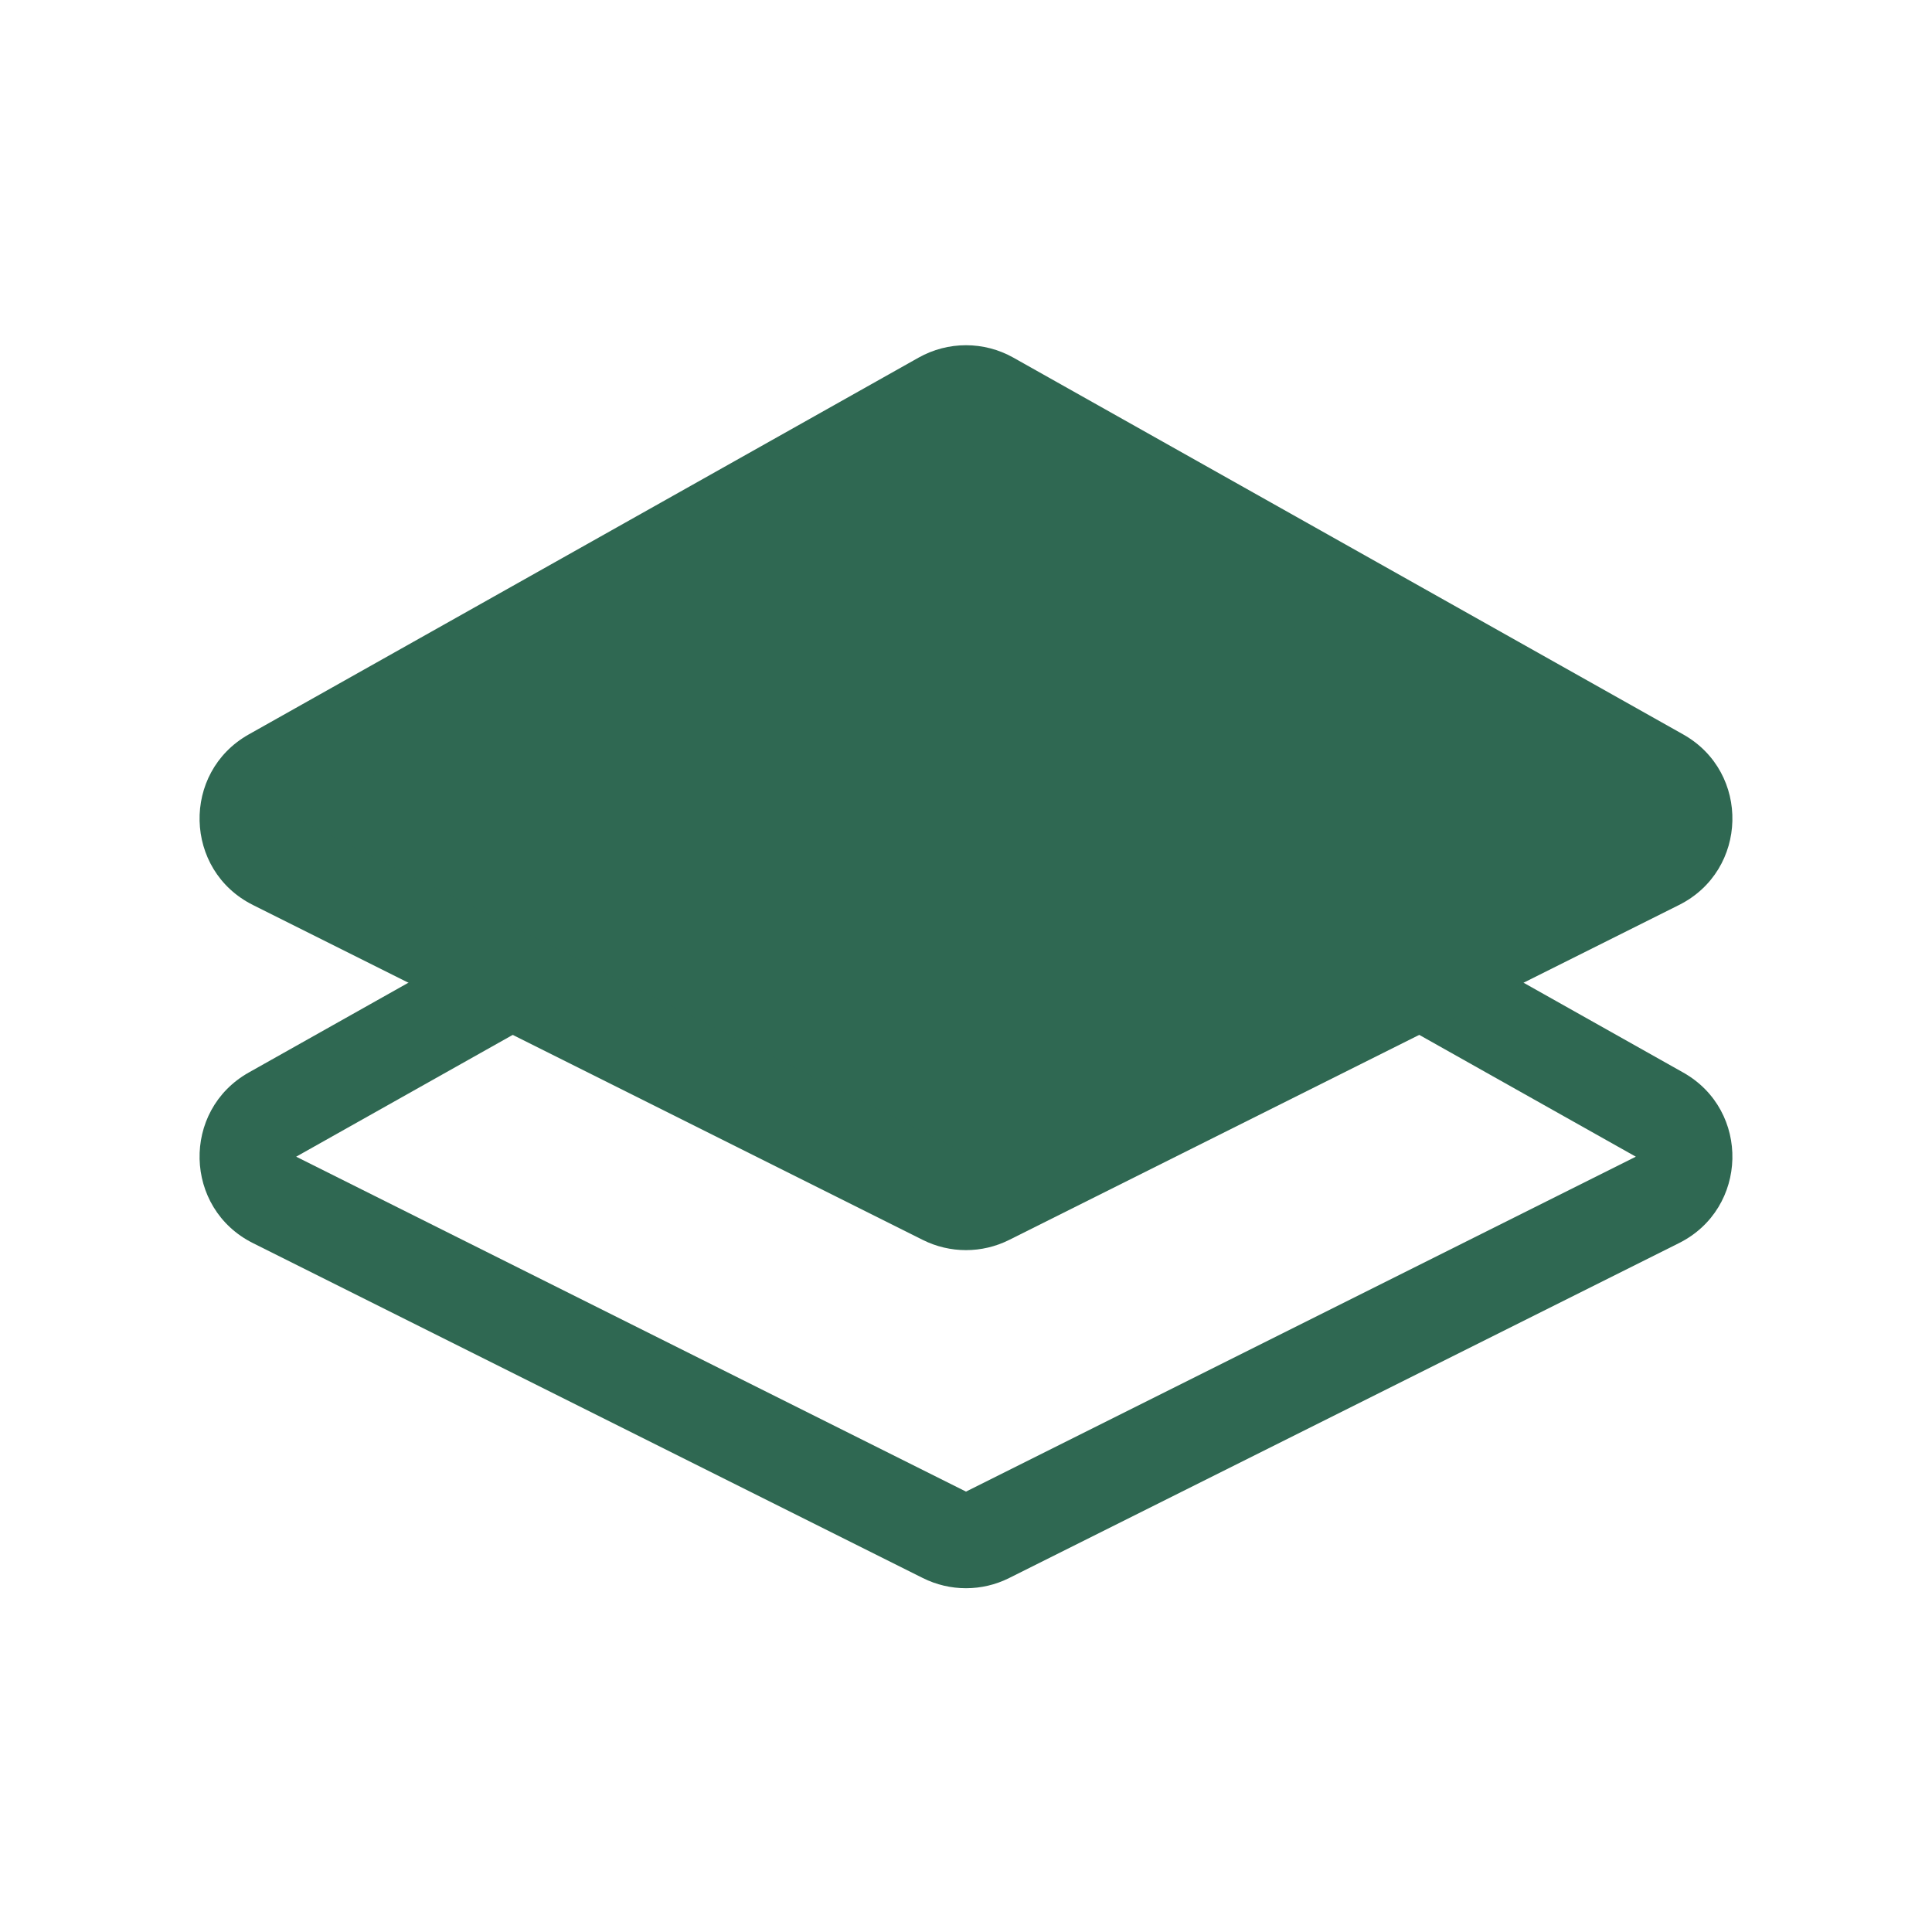
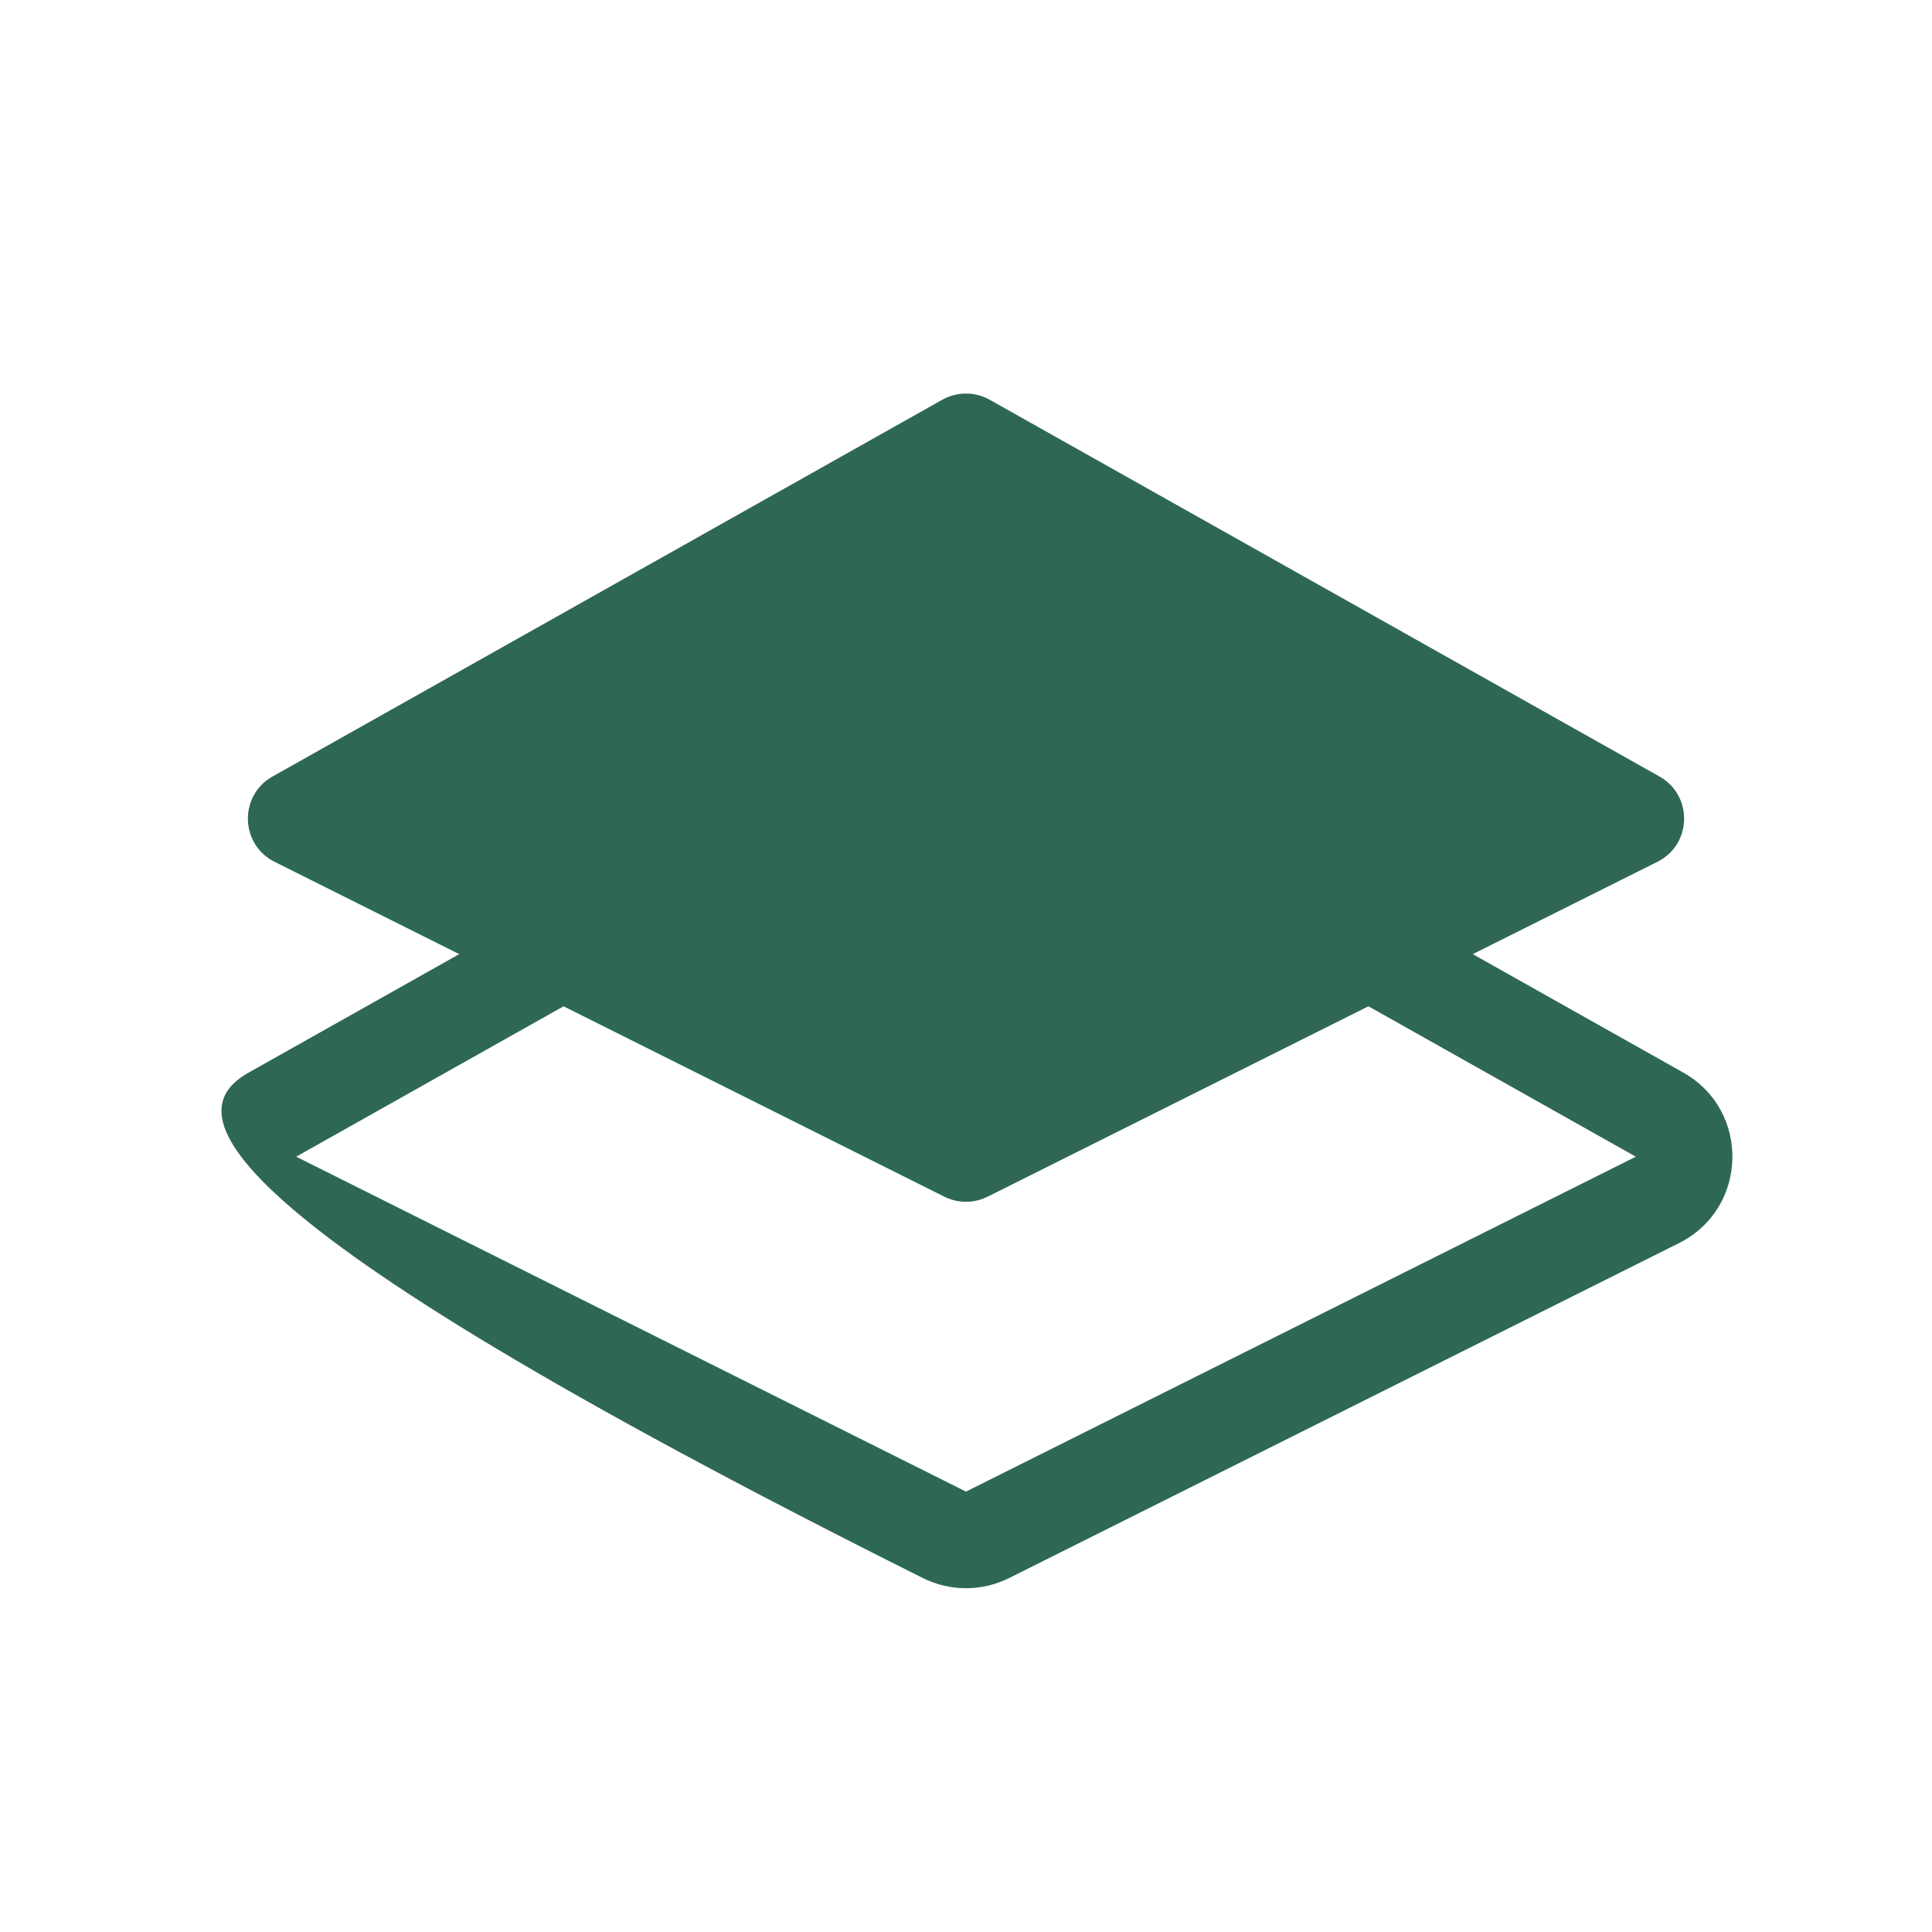
<svg xmlns="http://www.w3.org/2000/svg" width="40" height="40" viewBox="0 0 40 40" fill="none">
-   <path fill-rule="evenodd" clip-rule="evenodd" d="M19.019 14.404C19.628 14.062 20.371 14.062 20.98 14.404L34.848 22.205C36.246 22.991 36.196 25.02 34.762 25.737L20.894 32.671C20.331 32.953 19.668 32.953 19.105 32.671L5.237 25.737C3.803 25.02 3.754 22.991 5.151 22.205L19.019 14.404ZM20 16.148L6.132 23.948L20 30.882L33.868 23.948L20 16.148Z" fill="#2F6852" />
+   <path fill-rule="evenodd" clip-rule="evenodd" d="M19.019 14.404C19.628 14.062 20.371 14.062 20.98 14.404L34.848 22.205C36.246 22.991 36.196 25.02 34.762 25.737L20.894 32.671C20.331 32.953 19.668 32.953 19.105 32.671C3.803 25.02 3.754 22.991 5.151 22.205L19.019 14.404ZM20 16.148L6.132 23.948L20 30.882L33.868 23.948L20 16.148Z" fill="#2F6852" />
  <path d="M5.642 16.077L19.509 8.276C19.814 8.105 20.186 8.105 20.49 8.276L34.358 16.077C35.057 16.47 35.032 17.484 34.315 17.843L20.447 24.776C20.165 24.917 19.834 24.917 19.552 24.776L5.685 17.843C4.968 17.484 4.943 16.47 5.642 16.077Z" fill="#2F6852" />
-   <path fill-rule="evenodd" clip-rule="evenodd" d="M19.019 7.404C19.628 7.062 20.371 7.062 20.98 7.404L34.848 15.205C36.246 15.991 36.196 18.02 34.762 18.737L20.894 25.671L20.447 24.776L20.894 25.671C20.331 25.953 19.668 25.953 19.105 25.671L19.552 24.776L19.105 25.671L5.237 18.737C3.803 18.02 3.754 15.991 5.151 15.205L19.019 7.404ZM20 9.147L6.132 16.948L20 23.882L33.868 16.948L20 9.147Z" fill="#2F6852" />
</svg>